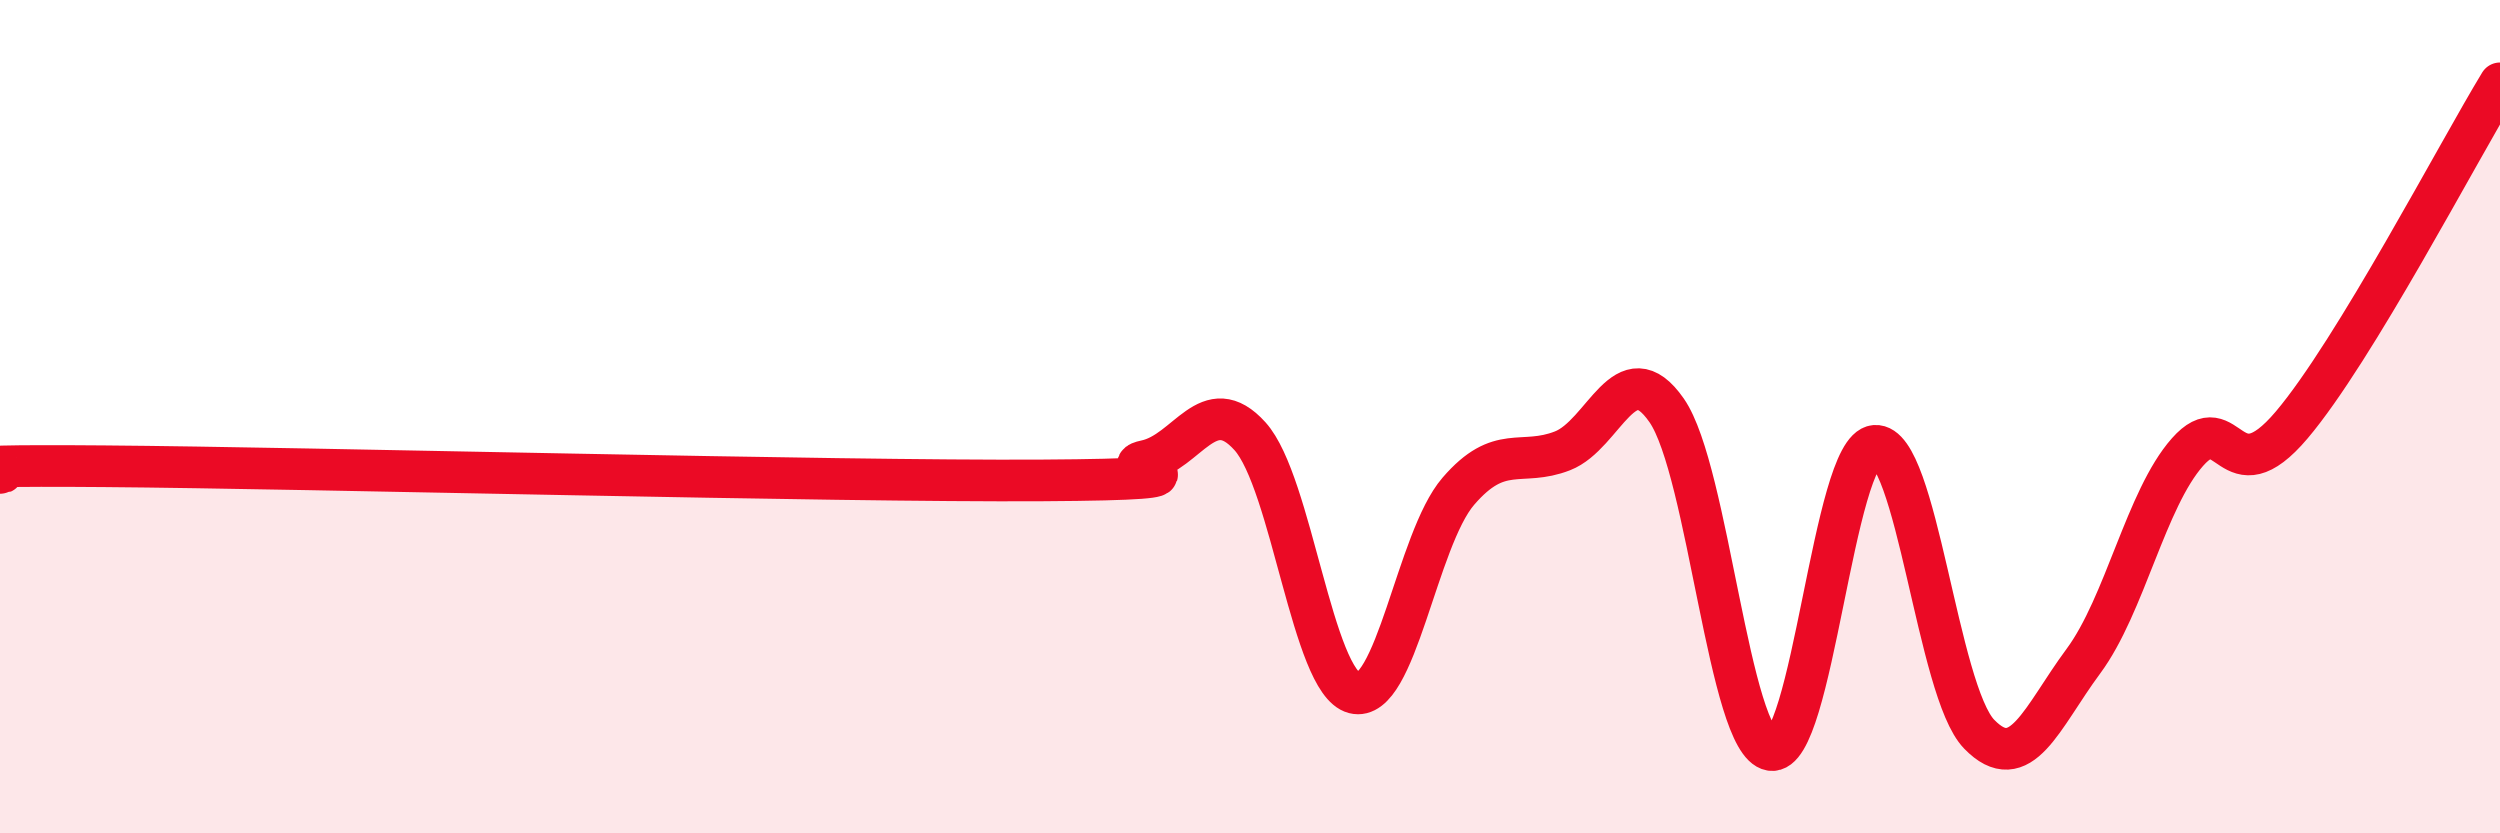
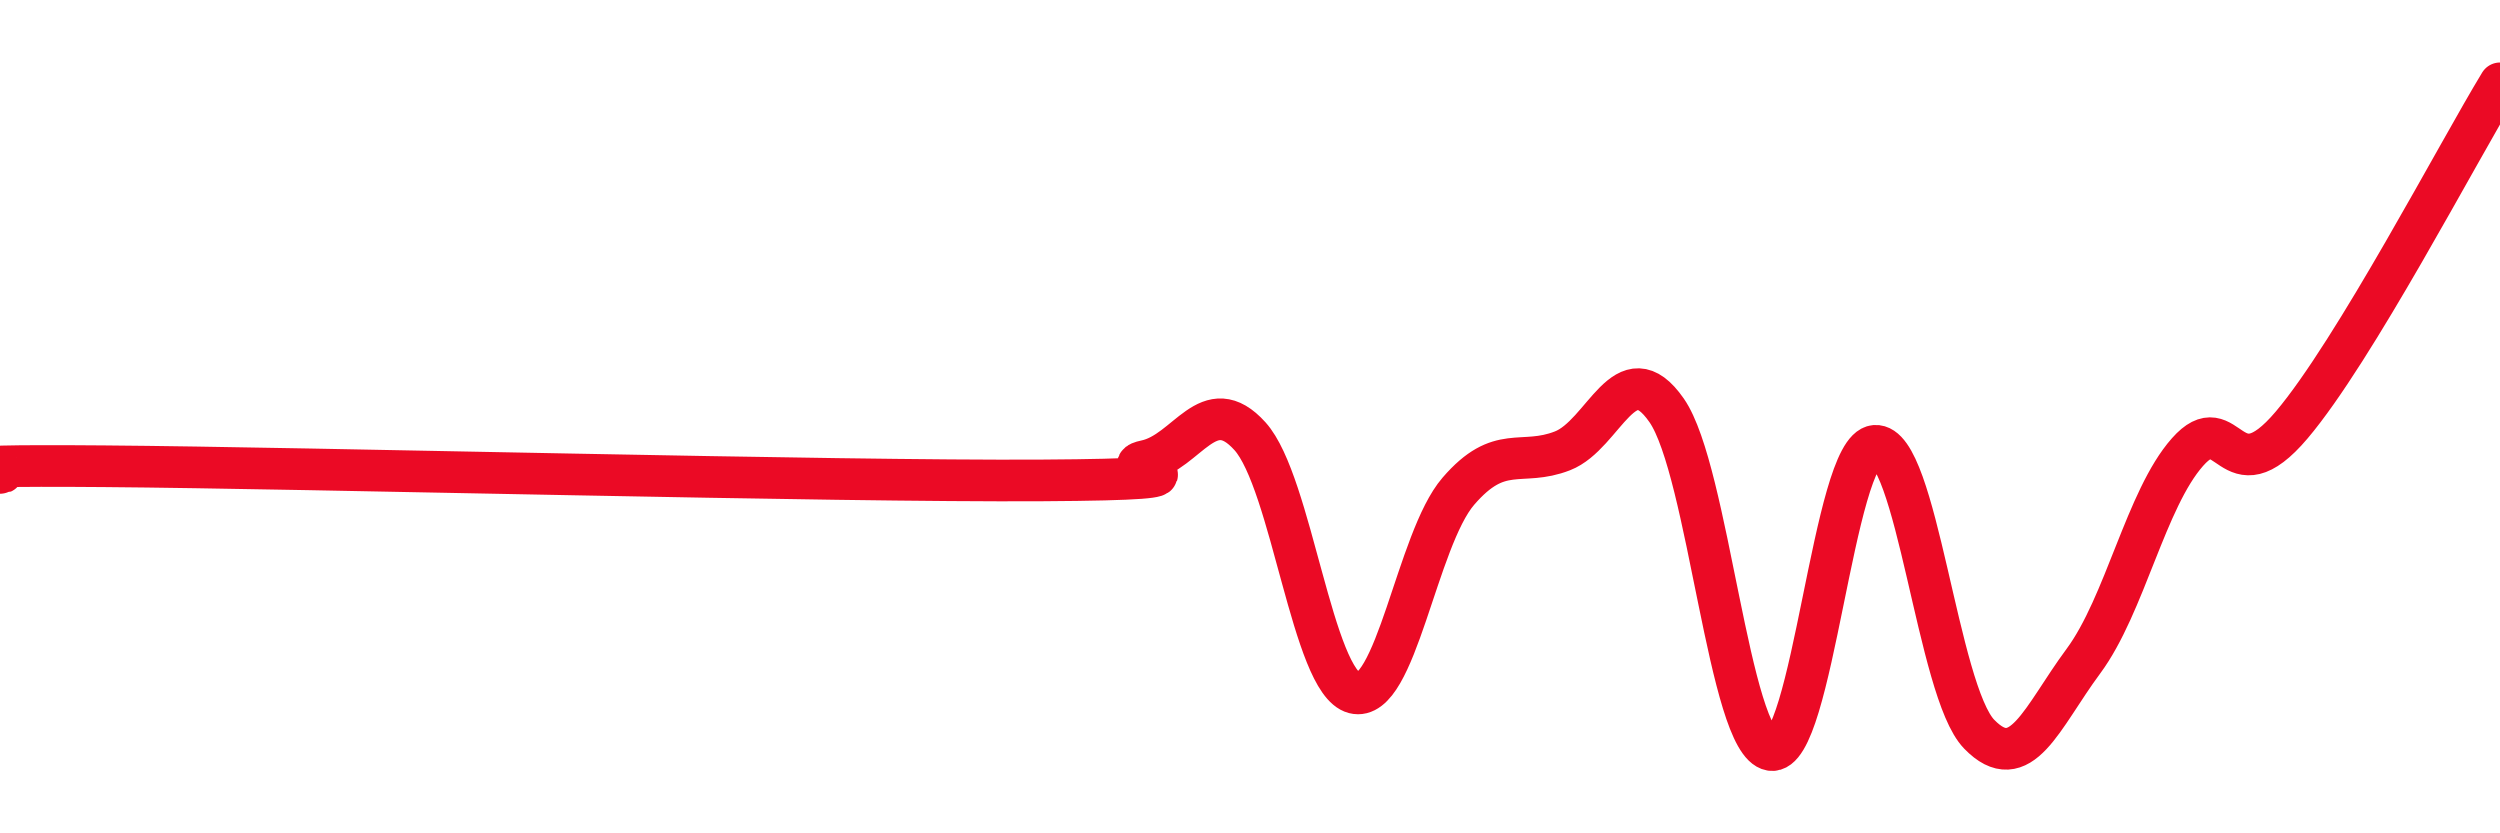
<svg xmlns="http://www.w3.org/2000/svg" width="60" height="20" viewBox="0 0 60 20">
-   <path d="M 0,11.35 C 0.5,11.32 -2.5,11.15 2.5,11.19 C 7.5,11.23 20,11.56 25,11.53 C 30,11.5 26.5,11.27 27.5,11.06 C 28.5,10.85 29,9.36 30,10.47 C 31,11.58 31.5,16.37 32.5,16.63 C 33.5,16.89 34,12.95 35,11.79 C 36,10.63 36.5,11.21 37.5,10.82 C 38.5,10.43 39,8.41 40,9.85 C 41,11.29 41.5,17.83 42.5,18 C 43.5,18.17 44,10.78 45,10.7 C 46,10.62 46.5,16.59 47.5,17.62 C 48.5,18.65 49,17.22 50,15.87 C 51,14.52 51.5,11.98 52.5,10.85 C 53.5,9.72 53.5,11.97 55,10.2 C 56.5,8.43 59,3.64 60,2L60 20L0 20Z" fill="#EB0A25" opacity="0.1" stroke-linecap="round" stroke-linejoin="round" />
  <path d="M 0,11.35 C 0.5,11.32 -2.5,11.15 2.5,11.19 C 7.5,11.23 20,11.56 25,11.53 C 30,11.5 26.5,11.27 27.5,11.06 C 28.5,10.85 29,9.36 30,10.47 C 31,11.58 31.5,16.37 32.5,16.63 C 33.5,16.89 34,12.95 35,11.79 C 36,10.63 36.5,11.21 37.5,10.82 C 38.5,10.43 39,8.41 40,9.85 C 41,11.29 41.5,17.83 42.5,18 C 43.5,18.17 44,10.78 45,10.7 C 46,10.62 46.5,16.59 47.5,17.62 C 48.5,18.65 49,17.22 50,15.87 C 51,14.52 51.5,11.98 52.5,10.85 C 53.5,9.72 53.5,11.97 55,10.2 C 56.5,8.43 59,3.64 60,2" stroke="#EB0A25" stroke-width="1" fill="none" stroke-linecap="round" stroke-linejoin="round" />
</svg>